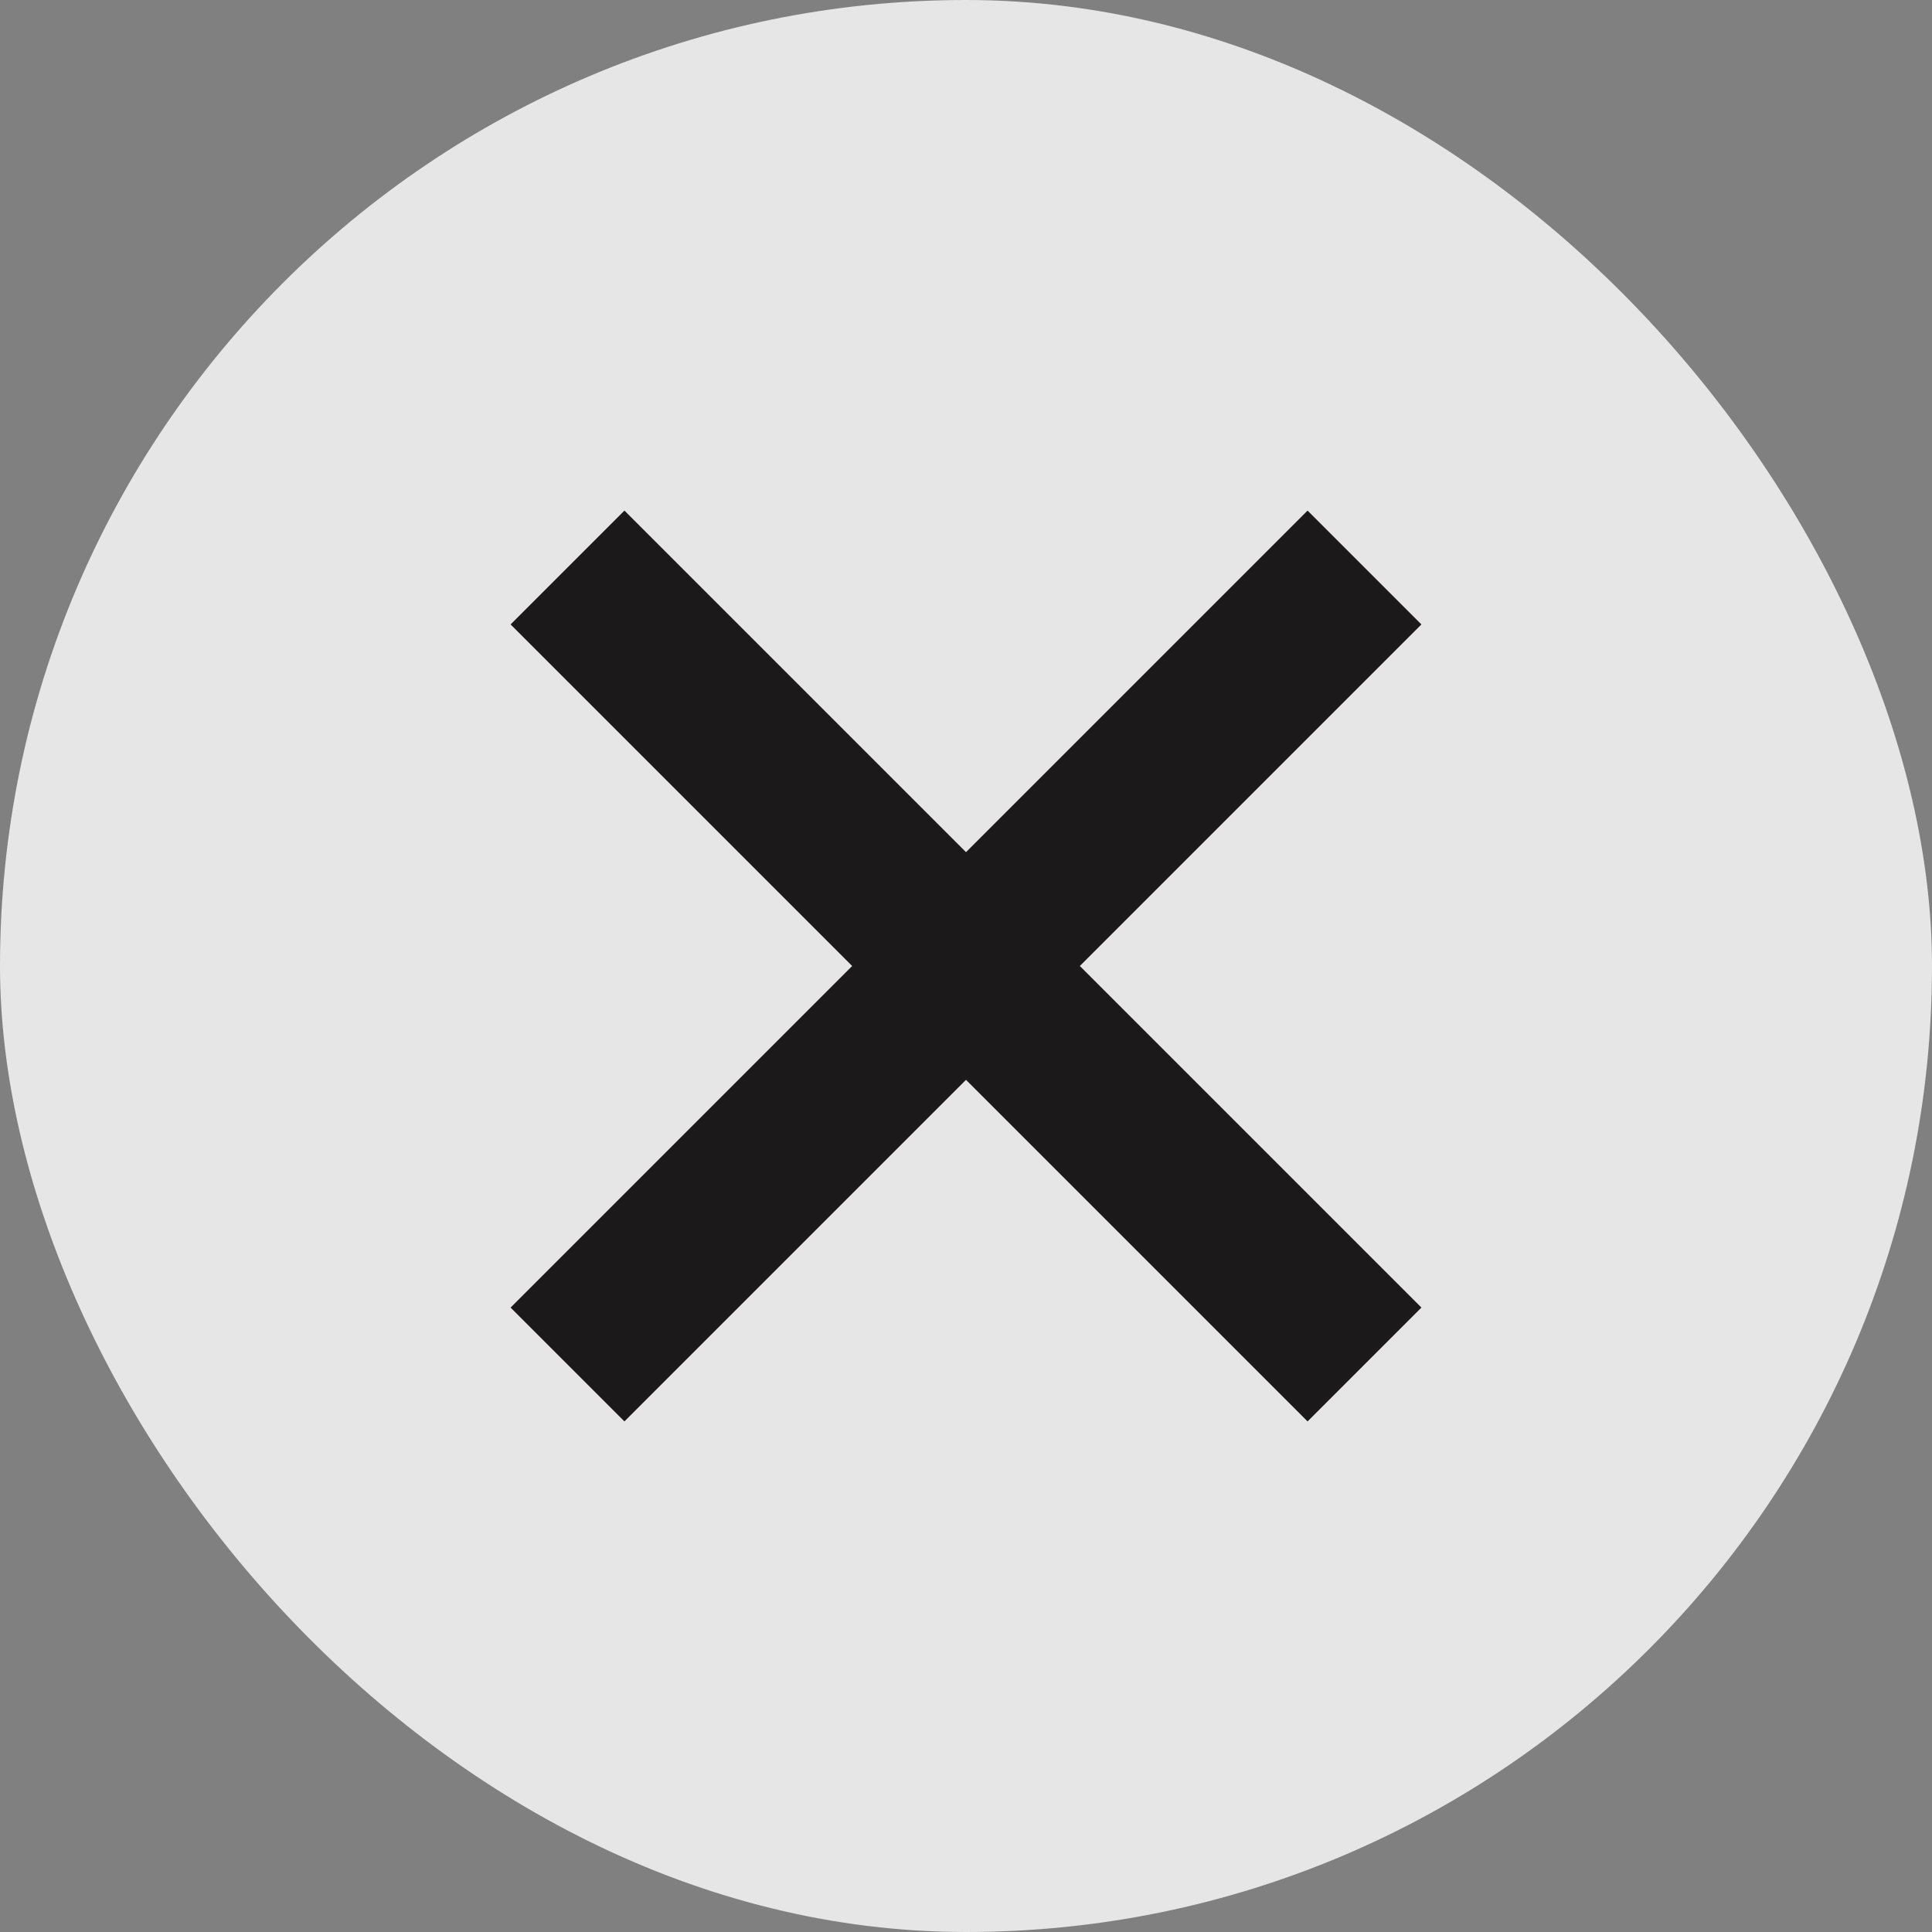
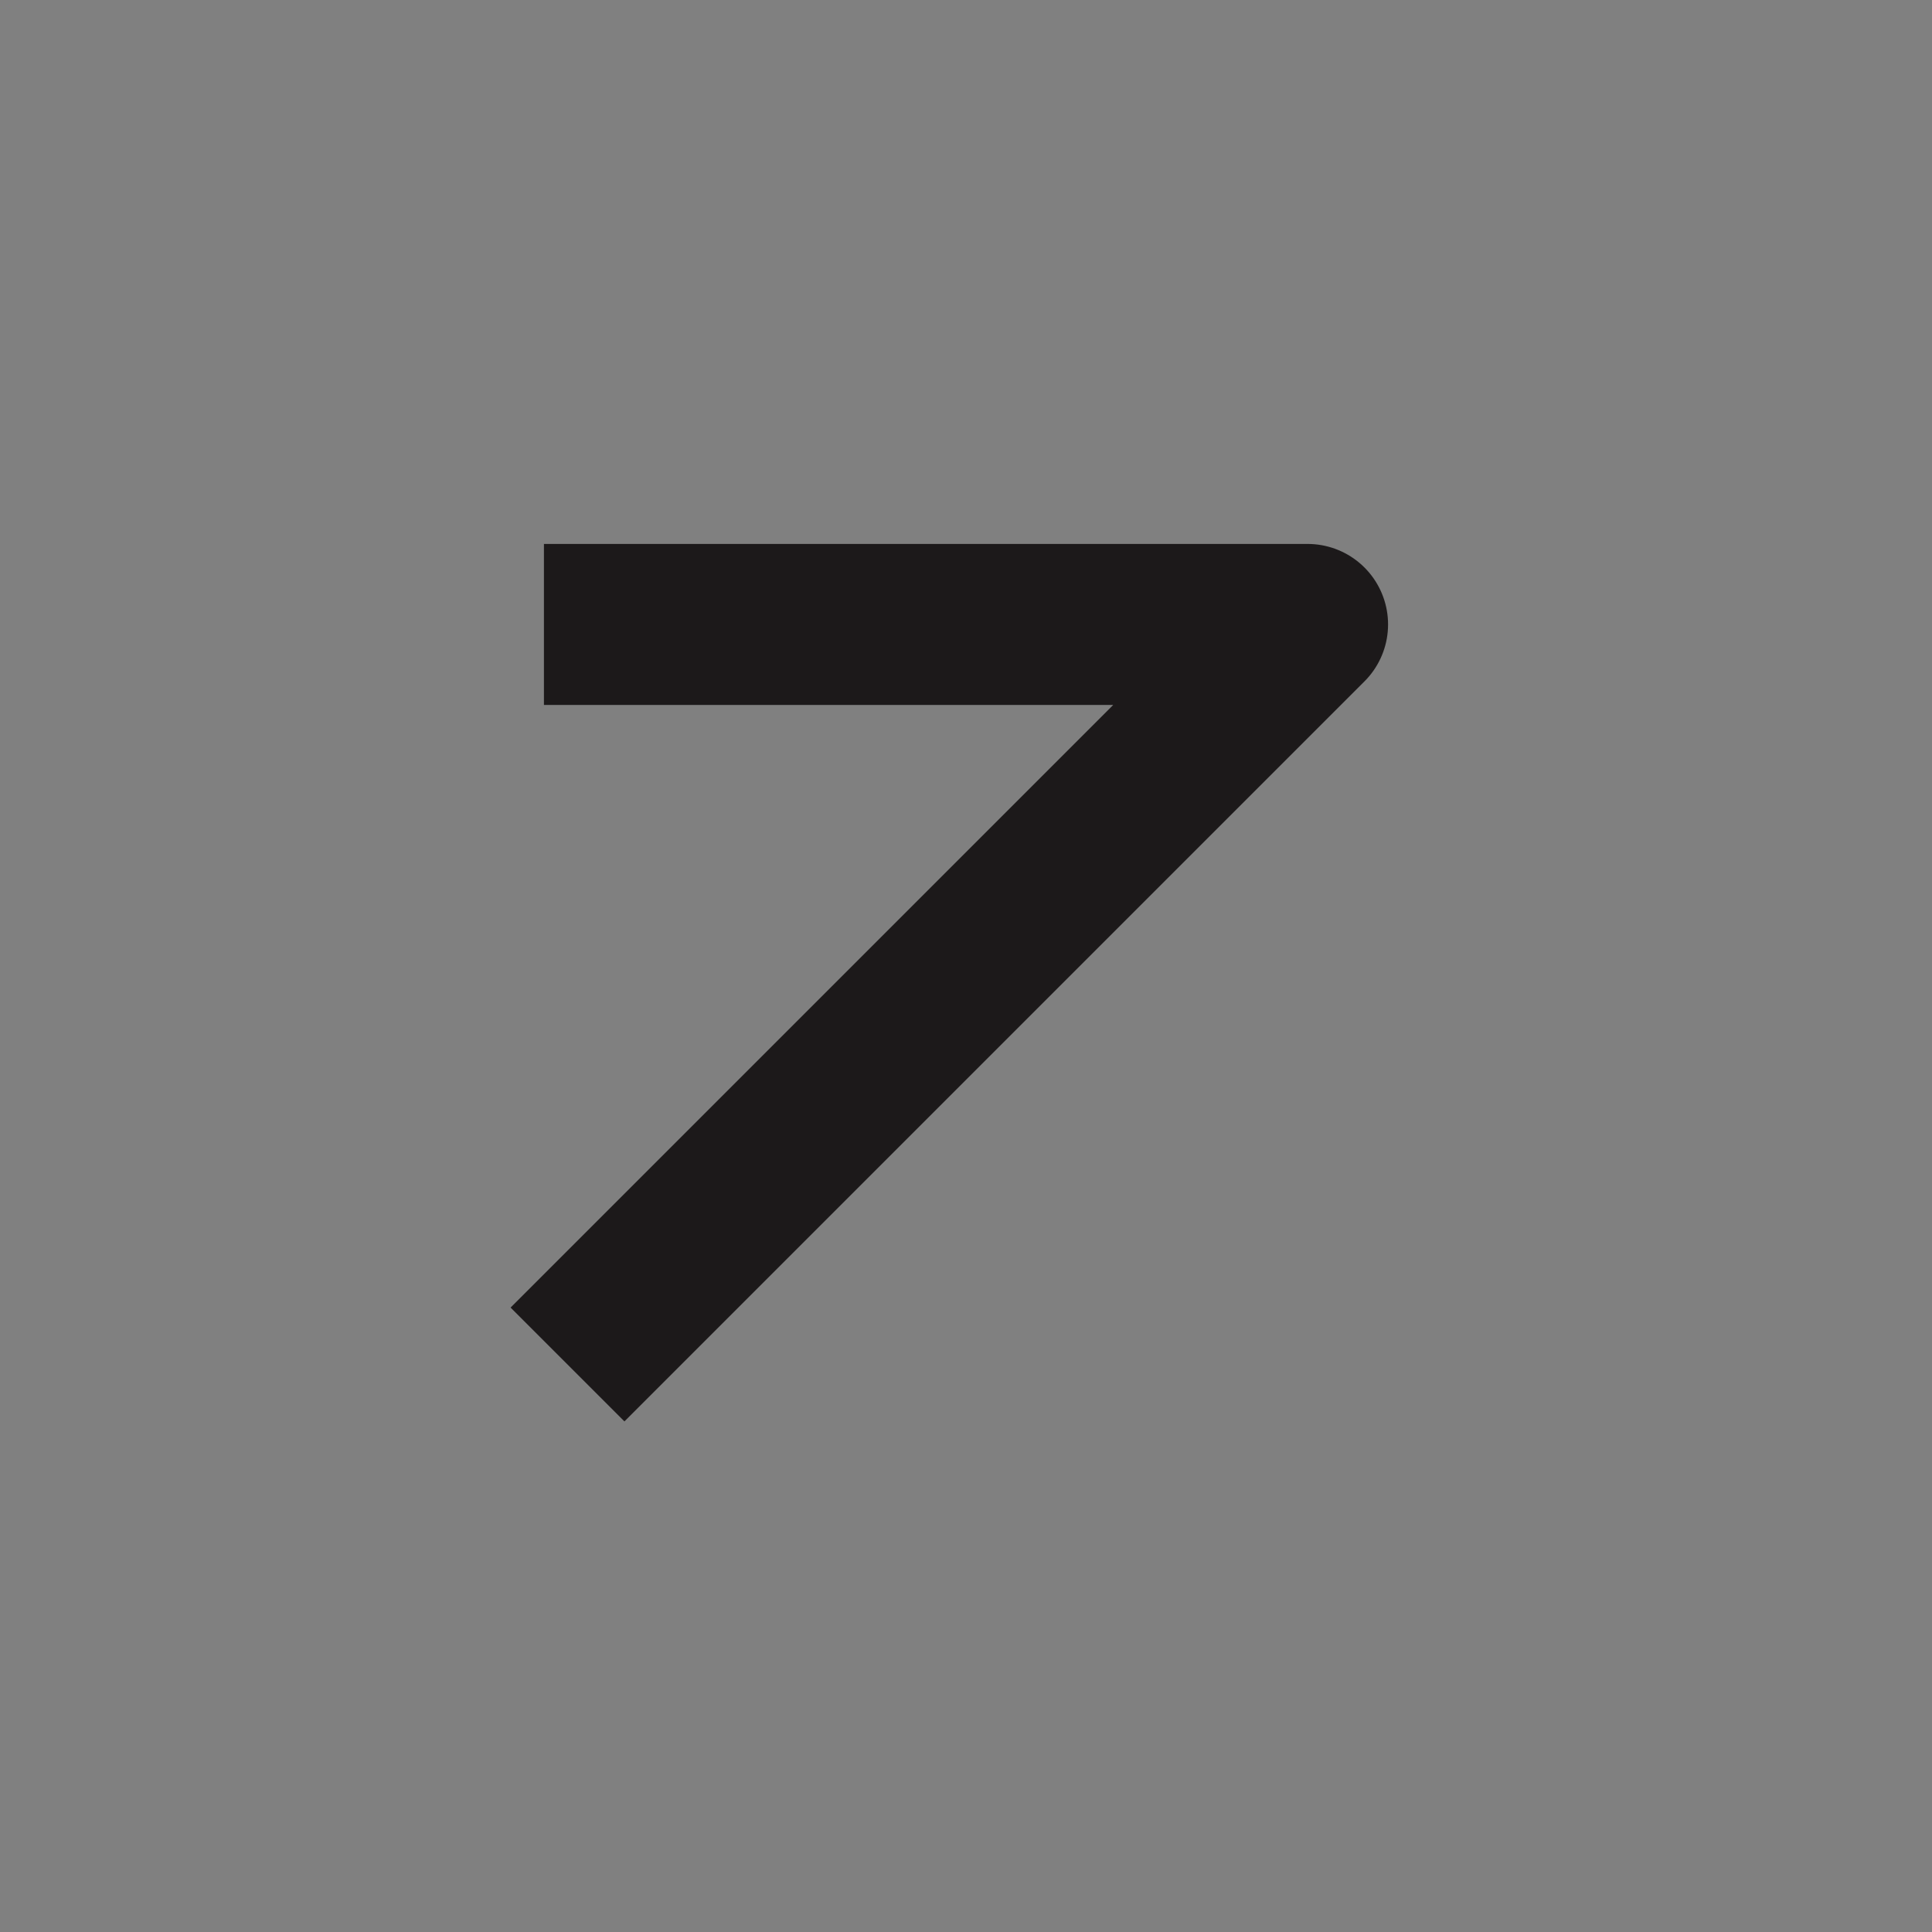
<svg xmlns="http://www.w3.org/2000/svg" width="24" height="24" viewBox="0 0 24 24" fill="none">
  <rect x="0" y="0" width="24" height="24" fill="#808080" stroke="none" />
-   <rect width="24" height="24" rx="12" fill="white" fill-opacity="0.8" />
-   <path d="M7.757 16.243L16.243 7.757L7.757 16.243ZM16.243 16.243L7.757 7.757L16.243 16.243Z" fill="#1C191A" />
-   <path d="M7.757 16.243L16.243 7.757M16.243 16.243L7.757 7.757" stroke="#1C191A" stroke-width="2" stroke-linecap="square" stroke-linejoin="round" />
+   <path d="M7.757 16.243L16.243 7.757L7.757 7.757" stroke="#1C191A" stroke-width="2" stroke-linecap="square" stroke-linejoin="round" />
</svg>